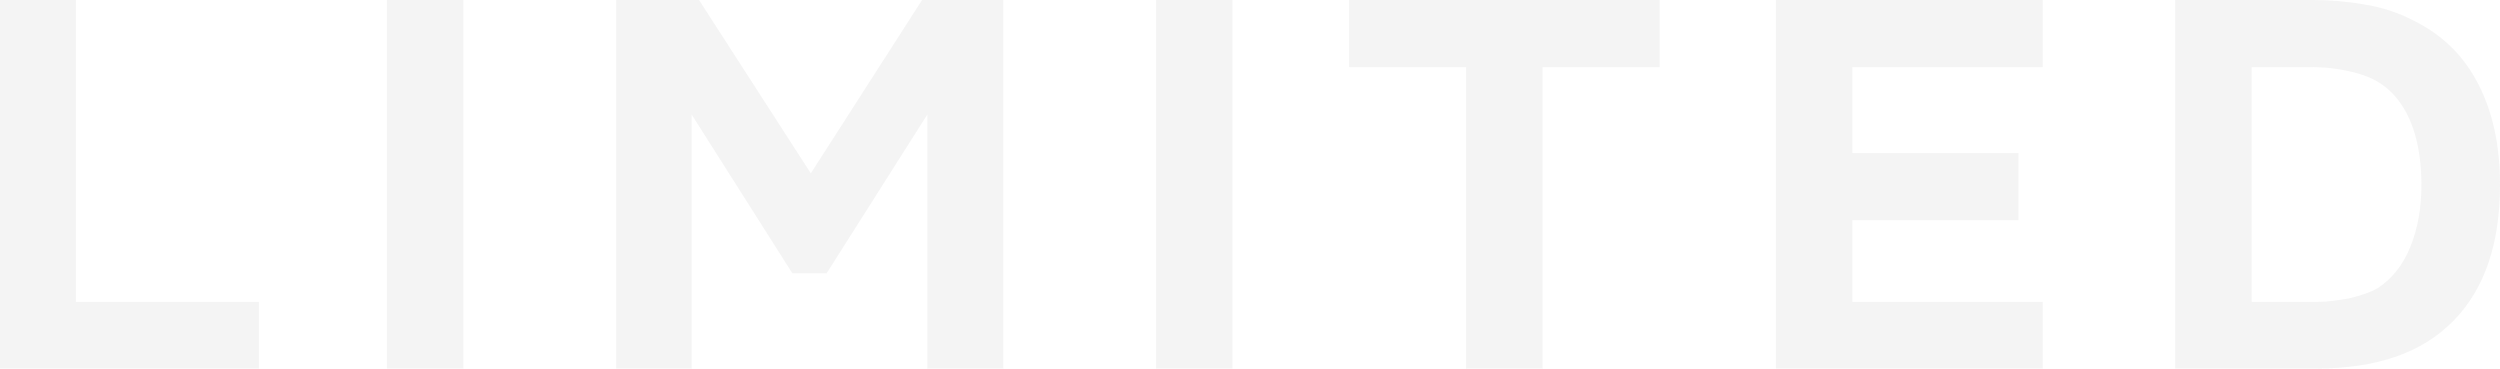
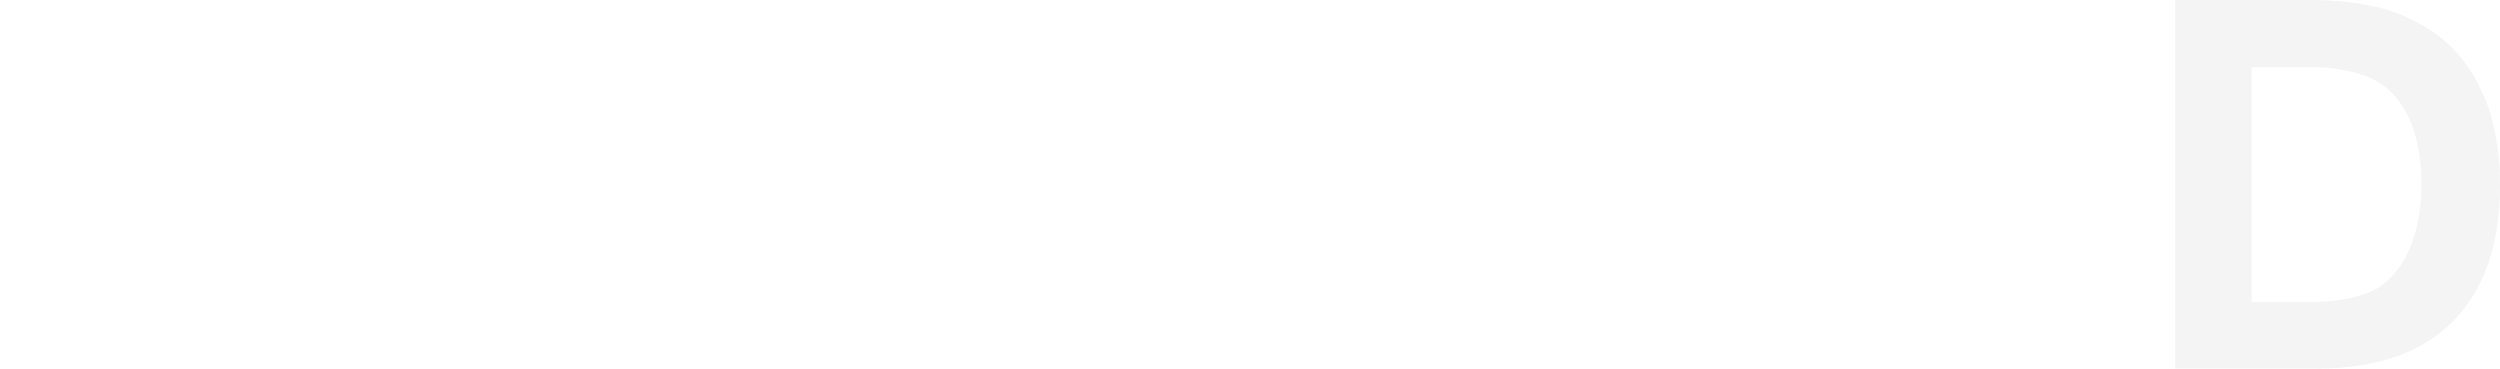
<svg xmlns="http://www.w3.org/2000/svg" width="1160" height="171" viewBox="0 0 1160 171" fill="none">
-   <path d="M35.232 140.085H120.131V171H0V0H35.232V140.085Z" fill="#E3E3E3" fill-opacity="0.4" />
-   <path d="M215 171H179.524V0H215V171Z" fill="#E3E3E3" fill-opacity="0.4" />
-   <path d="M324.347 0L376.216 80.428L427.841 0H465.519V171H430.287V53.136L383.556 126.801H367.653L320.922 53.136V171H285.934V0H324.347Z" fill="#E3E3E3" fill-opacity="0.4" />
-   <path d="M571.897 171H536.421V0H571.897V171Z" fill="#E3E3E3" fill-opacity="0.4" />
-   <path d="M625.949 31.157V0H770.058V31.157H715.742V171H680.265V31.157H625.949Z" fill="#E3E3E3" fill-opacity="0.4" />
-   <path d="M947.829 0V31.157H859.504V71.008H936.574V102.165H859.504V140.085H947.829V171H824.028V0H947.829Z" fill="#E3E3E3" fill-opacity="0.4" />
+   <path d="M571.897 171H536.421V0V171Z" fill="#E3E3E3" fill-opacity="0.4" />
  <path d="M1009.29 171V0H1073.14C1081.46 0 1089.62 0.725 1097.61 2.174C1105.6 3.462 1113.27 6.038 1120.61 9.903C1133.66 16.504 1143.44 26.246 1149.97 39.127C1156.66 52.008 1160 67.547 1160 85.742C1160 113.275 1152.74 134.369 1138.22 149.021C1123.87 163.674 1102.75 171 1074.86 171H1009.29ZM1075.1 140.085C1077.38 140.085 1079.83 139.924 1082.44 139.602C1085.05 139.28 1087.66 138.877 1090.27 138.394C1092.88 137.75 1095.33 137.025 1097.61 136.22C1099.89 135.415 1101.85 134.53 1103.48 133.564C1110.17 129.055 1115.14 122.695 1118.41 114.483C1121.83 106.11 1123.54 96.53 1123.54 85.742C1123.54 77.208 1122.57 69.479 1120.61 62.555C1118.65 55.631 1115.63 49.754 1111.56 44.924C1106.99 39.61 1101.12 35.987 1093.94 34.055C1086.93 32.123 1079.99 31.157 1073.14 31.157H1044.76V140.085H1075.1Z" fill="#E3E3E3" fill-opacity="0.4" />
</svg>